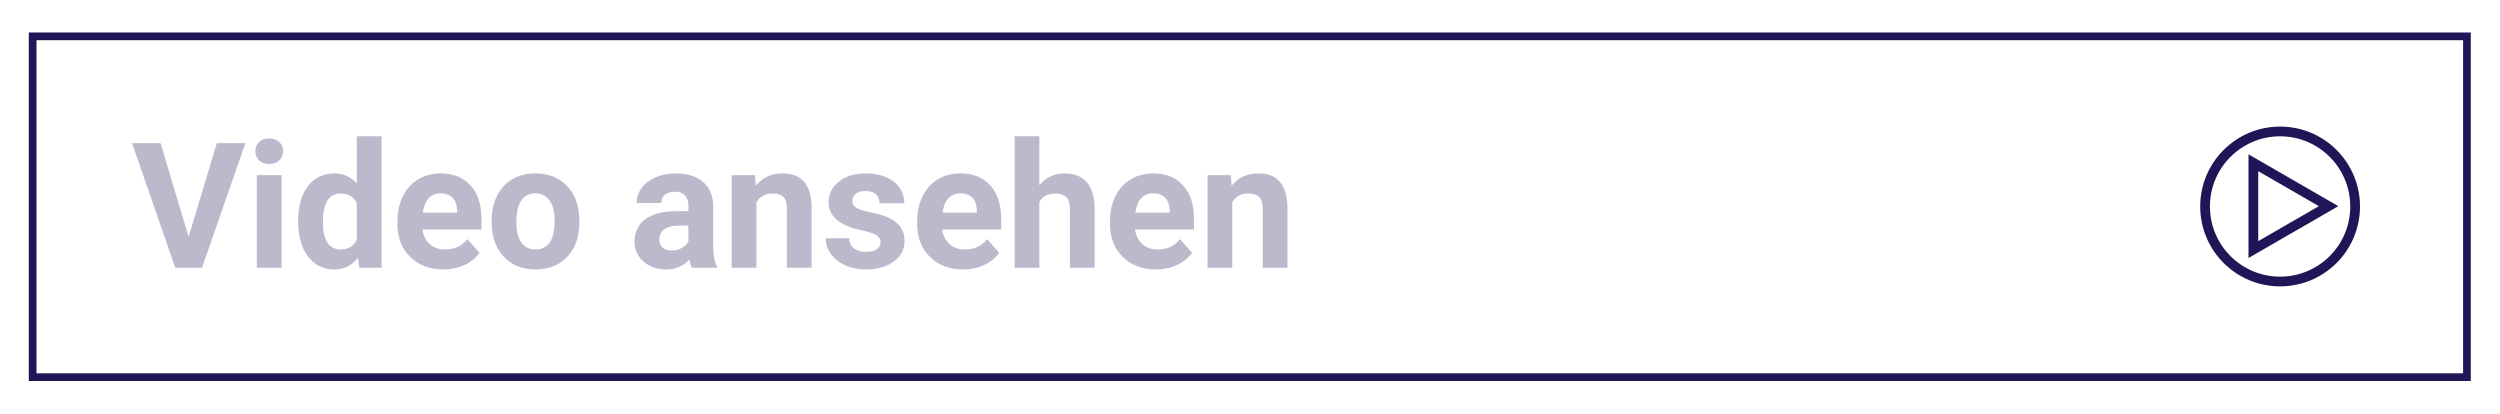
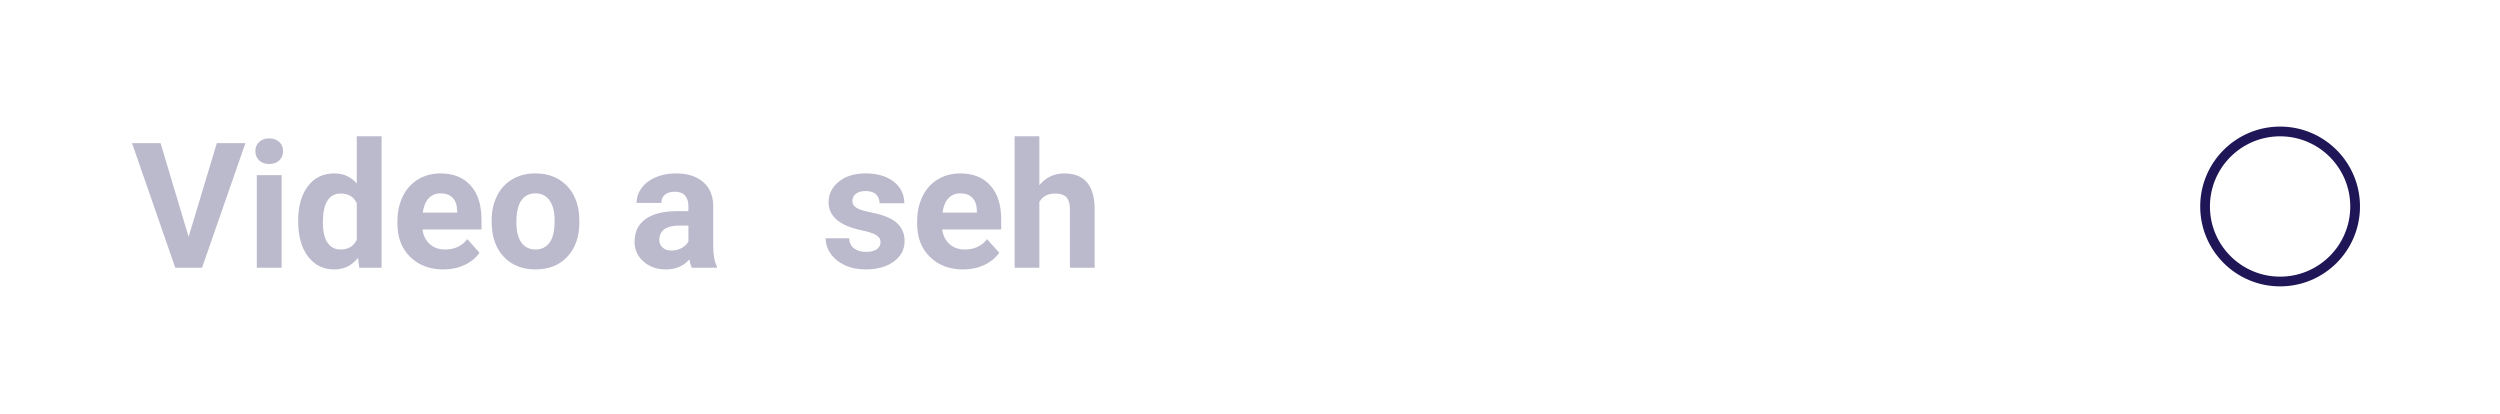
<svg xmlns="http://www.w3.org/2000/svg" version="1.1" id="Ebene_1" x="0px" y="0px" width="513.496px" height="84.982px" viewBox="0 0 513.496 84.982" enable-background="new 0 0 513.496 84.982" xml:space="preserve">
  <g>
    <path fill="#BBB9CC" d="M38.739,48.643l5.801-19.248h5.871l-8.912,25.594h-5.502L27.12,29.395h5.854L38.739,48.643z" />
    <path fill="#BBB9CC" d="M52.45,31.048c0-0.762,0.255-1.389,0.765-1.881s1.204-0.738,2.083-0.738c0.867,0,1.559,0.246,2.074,0.738   s0.773,1.119,0.773,1.881c0,0.773-0.261,1.406-0.782,1.898s-1.21,0.738-2.065,0.738s-1.544-0.246-2.065-0.738   S52.45,31.821,52.45,31.048z M57.846,54.989h-5.098v-19.02h5.098V54.989z" />
    <path fill="#BBB9CC" d="M61.239,45.339c0-2.965,0.665-5.326,1.995-7.084s3.149-2.637,5.458-2.637c1.852,0,3.381,0.691,4.588,2.074   v-9.703h5.098v27H73.79l-0.246-2.021c-1.266,1.582-2.895,2.373-4.887,2.373c-2.238,0-4.034-0.882-5.388-2.646   S61.239,48.479,61.239,45.339z M66.319,45.717c0,1.784,0.311,3.151,0.932,4.103c0.621,0.95,1.523,1.426,2.707,1.426   c1.57,0,2.678-0.663,3.322-1.989v-7.518c-0.633-1.326-1.729-1.989-3.287-1.989C67.543,39.749,66.319,41.738,66.319,45.717z" />
    <path fill="#BBB9CC" d="M91.069,55.341c-2.789,0-5.06-0.855-6.812-2.566s-2.628-3.99-2.628-6.838v-0.492   c0-1.91,0.369-3.618,1.107-5.124s1.784-2.666,3.138-3.48s2.897-1.222,4.632-1.222c2.602,0,4.649,0.82,6.144,2.461   s2.241,3.967,2.241,6.979v2.074H86.78c0.164,1.242,0.659,2.238,1.485,2.988s1.872,1.125,3.138,1.125   c1.957,0,3.486-0.709,4.588-2.127l2.496,2.795c-0.762,1.078-1.793,1.919-3.094,2.522S92.651,55.341,91.069,55.341z M90.489,39.714   c-1.008,0-1.825,0.341-2.452,1.024c-0.627,0.683-1.028,1.66-1.204,2.931h7.066v-0.406c-0.023-1.13-0.328-2.004-0.914-2.622   C92.399,40.023,91.567,39.714,90.489,39.714z" />
    <path fill="#BBB9CC" d="M100.983,45.303c0-1.887,0.363-3.568,1.09-5.045s1.772-2.619,3.138-3.428s2.95-1.213,4.755-1.213   c2.566,0,4.661,0.785,6.284,2.355s2.528,3.703,2.716,6.398L119,45.673c0,2.918-0.814,5.259-2.443,7.022s-3.814,2.646-6.557,2.646   s-4.931-0.879-6.565-2.637s-2.452-4.148-2.452-7.172V45.303z M106.063,45.664c0,1.808,0.34,3.189,1.02,4.146   c0.68,0.956,1.652,1.435,2.918,1.435c1.23,0,2.191-0.473,2.883-1.417c0.691-0.945,1.037-2.456,1.037-4.533   c0-1.772-0.346-3.146-1.037-4.12c-0.691-0.974-1.664-1.461-2.918-1.461c-1.242,0-2.203,0.484-2.883,1.452   C106.403,42.135,106.063,43.634,106.063,45.664z" />
    <path fill="#BBB9CC" d="M142.116,54.989c-0.234-0.457-0.404-1.025-0.51-1.705c-1.23,1.371-2.83,2.057-4.799,2.057   c-1.863,0-3.407-0.539-4.632-1.617s-1.837-2.438-1.837-4.078c0-2.016,0.747-3.562,2.241-4.641s3.653-1.623,6.478-1.635h2.338v-1.09   c0-0.879-0.226-1.582-0.677-2.109s-1.163-0.791-2.136-0.791c-0.855,0-1.526,0.205-2.013,0.615s-0.729,0.973-0.729,1.688h-5.08   c0-1.102,0.34-2.121,1.02-3.059s1.641-1.673,2.883-2.206s2.637-0.8,4.184-0.8c2.344,0,4.204,0.589,5.581,1.767   s2.065,2.833,2.065,4.966v8.244c0.012,1.805,0.264,3.17,0.756,4.096v0.299H142.116z M137.915,51.456   c0.75,0,1.441-0.167,2.074-0.501s1.102-0.782,1.406-1.345v-3.27h-1.898c-2.543,0-3.896,0.879-4.061,2.637l-0.018,0.299   c0,0.633,0.223,1.154,0.668,1.564S137.141,51.456,137.915,51.456z" />
-     <path fill="#BBB9CC" d="M155.071,35.969l0.158,2.197c1.359-1.699,3.182-2.549,5.467-2.549c2.016,0,3.516,0.592,4.5,1.775   s1.488,2.953,1.512,5.309v12.287h-5.08V42.825c0-1.078-0.234-1.86-0.703-2.347s-1.248-0.729-2.338-0.729   c-1.43,0-2.502,0.609-3.217,1.828v13.412h-5.08v-19.02H155.071z" />
    <path fill="#BBB9CC" d="M180.858,49.733c0-0.621-0.308-1.11-0.923-1.468s-1.603-0.677-2.962-0.958   c-4.523-0.949-6.785-2.871-6.785-5.766c0-1.688,0.7-3.097,2.101-4.228s3.231-1.696,5.493-1.696c2.414,0,4.345,0.568,5.792,1.705   s2.171,2.613,2.171,4.43h-5.08c0-0.727-0.234-1.327-0.703-1.802s-1.201-0.712-2.197-0.712c-0.855,0-1.518,0.193-1.986,0.58   s-0.703,0.879-0.703,1.477c0,0.562,0.267,1.017,0.8,1.362s1.433,0.645,2.698,0.896s2.332,0.536,3.199,0.853   c2.684,0.984,4.025,2.689,4.025,5.115c0,1.734-0.744,3.138-2.232,4.21s-3.41,1.608-5.766,1.608c-1.594,0-3.009-0.284-4.245-0.853   s-2.206-1.348-2.909-2.338s-1.055-2.06-1.055-3.208h4.816c0.047,0.902,0.381,1.594,1.002,2.074s1.453,0.721,2.496,0.721   c0.973,0,1.708-0.185,2.206-0.554S180.858,50.331,180.858,49.733z" />
    <path fill="#BBB9CC" d="M197.821,55.341c-2.789,0-5.06-0.855-6.812-2.566s-2.628-3.99-2.628-6.838v-0.492   c0-1.91,0.369-3.618,1.107-5.124s1.784-2.666,3.138-3.48s2.897-1.222,4.632-1.222c2.602,0,4.649,0.82,6.144,2.461   s2.241,3.967,2.241,6.979v2.074h-12.111c0.164,1.242,0.659,2.238,1.485,2.988s1.872,1.125,3.138,1.125   c1.957,0,3.486-0.709,4.588-2.127l2.496,2.795c-0.762,1.078-1.793,1.919-3.094,2.522S199.403,55.341,197.821,55.341z    M197.241,39.714c-1.008,0-1.825,0.341-2.452,1.024c-0.627,0.683-1.028,1.66-1.204,2.931h7.066v-0.406   c-0.023-1.13-0.328-2.004-0.914-2.622C199.151,40.023,198.319,39.714,197.241,39.714z" />
    <path fill="#BBB9CC" d="M213.483,38.044c1.348-1.617,3.041-2.426,5.08-2.426c4.125,0,6.217,2.396,6.275,7.189v12.182h-5.08V42.948   c0-1.09-0.234-1.896-0.703-2.417s-1.248-0.782-2.338-0.782c-1.488,0-2.566,0.574-3.234,1.723v13.518h-5.08v-27h5.08V38.044z" />
-     <path fill="#BBB9CC" d="M237.424,55.341c-2.789,0-5.06-0.855-6.812-2.566s-2.628-3.99-2.628-6.838v-0.492   c0-1.91,0.369-3.618,1.107-5.124s1.784-2.666,3.138-3.48s2.897-1.222,4.632-1.222c2.602,0,4.649,0.82,6.144,2.461   s2.241,3.967,2.241,6.979v2.074h-12.111c0.164,1.242,0.659,2.238,1.485,2.988s1.872,1.125,3.138,1.125   c1.957,0,3.486-0.709,4.588-2.127l2.496,2.795c-0.762,1.078-1.793,1.919-3.094,2.522S239.006,55.341,237.424,55.341z    M236.844,39.714c-1.008,0-1.825,0.341-2.452,1.024c-0.627,0.683-1.028,1.66-1.204,2.931h7.066v-0.406   c-0.023-1.13-0.328-2.004-0.914-2.622C238.754,40.023,237.922,39.714,236.844,39.714z" />
-     <path fill="#BBB9CC" d="M252.805,35.969l0.158,2.197c1.359-1.699,3.182-2.549,5.467-2.549c2.015,0,3.516,0.592,4.5,1.775   s1.487,2.953,1.512,5.309v12.287h-5.08V42.825c0-1.078-0.235-1.86-0.703-2.347c-0.47-0.486-1.248-0.729-2.338-0.729   c-1.43,0-2.502,0.609-3.217,1.828v13.412h-5.08v-19.02H252.805z" />
  </g>
-   <rect x="6.707" y="7.465" fill="none" stroke="#1E1656" stroke-width="1.581" width="500" height="70" />
  <g>
    <circle fill="none" stroke="#1E1656" stroke-width="2" cx="468.329" cy="42.41" r="15.411" />
-     <polygon fill="none" stroke="#1E1656" stroke-width="2" points="462.84,33.429 478.282,42.345 462.84,51.26  " />
  </g>
</svg>